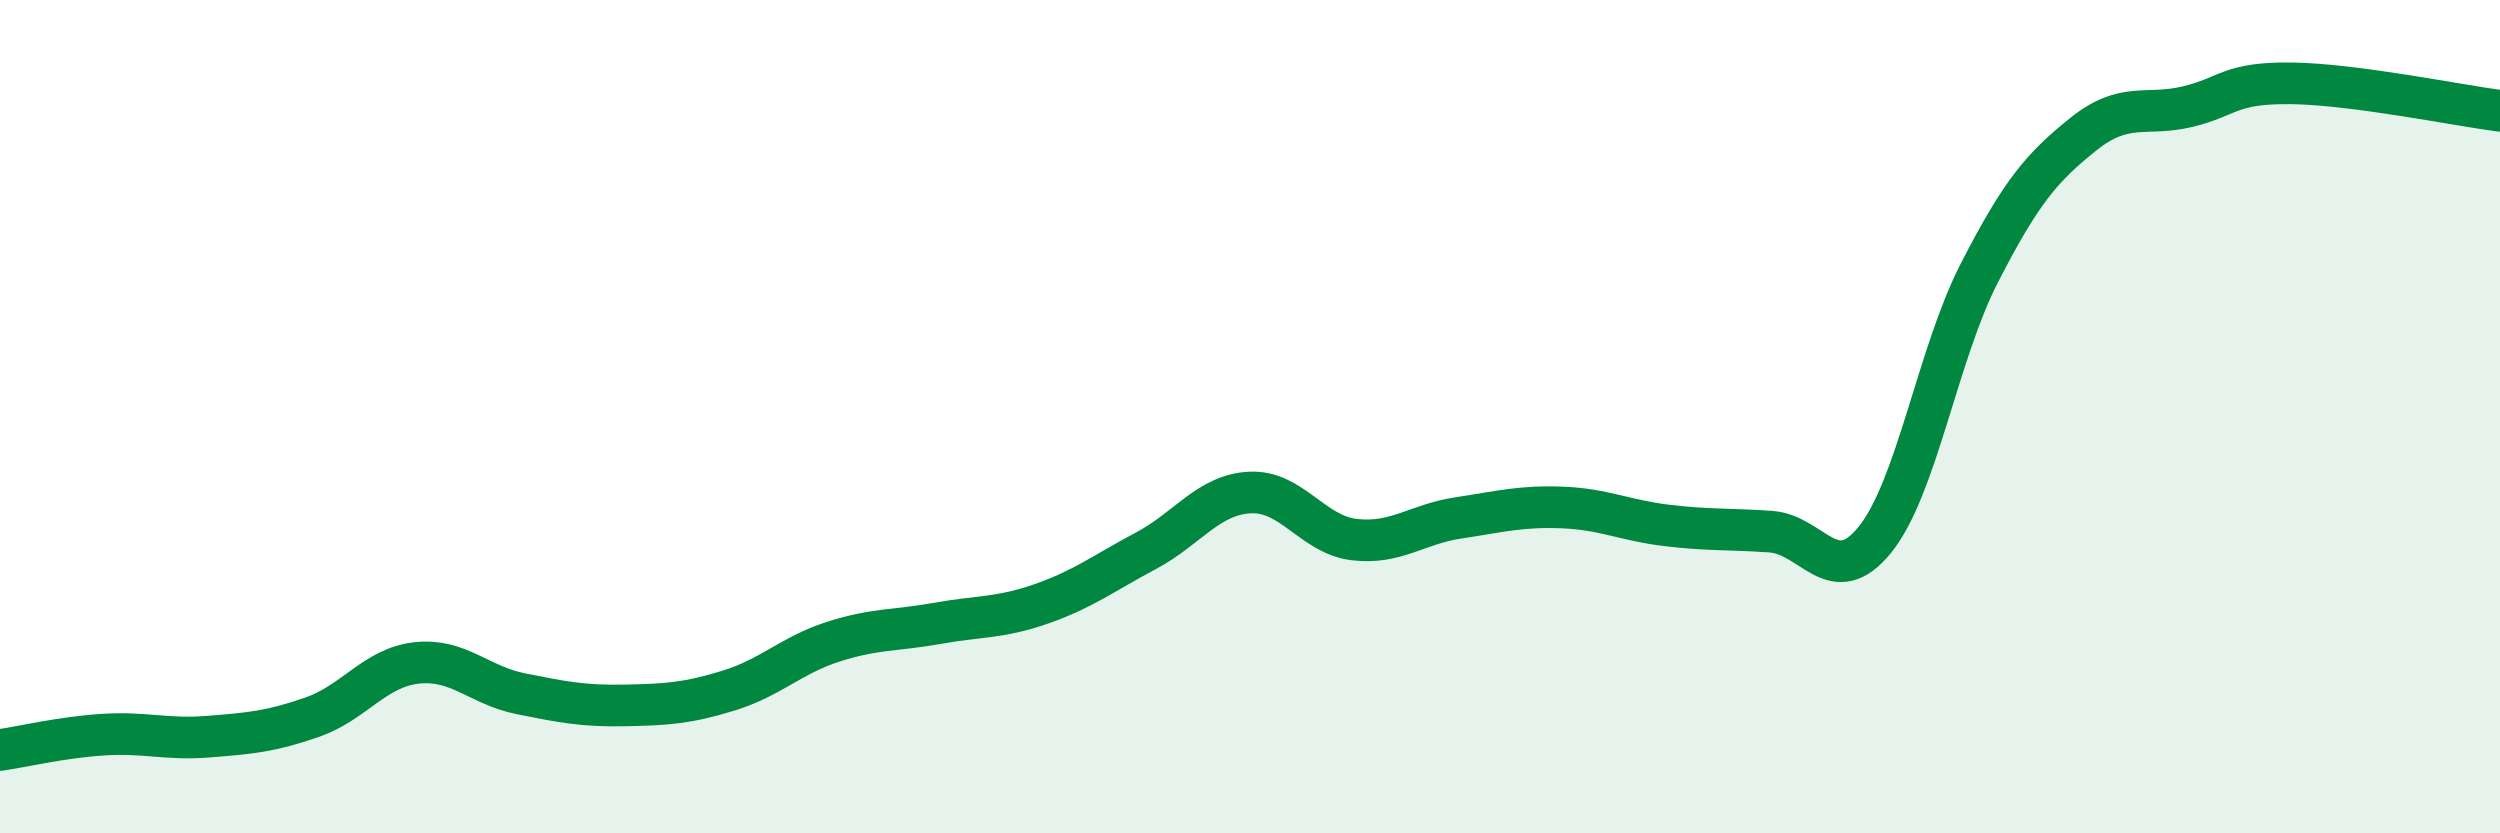
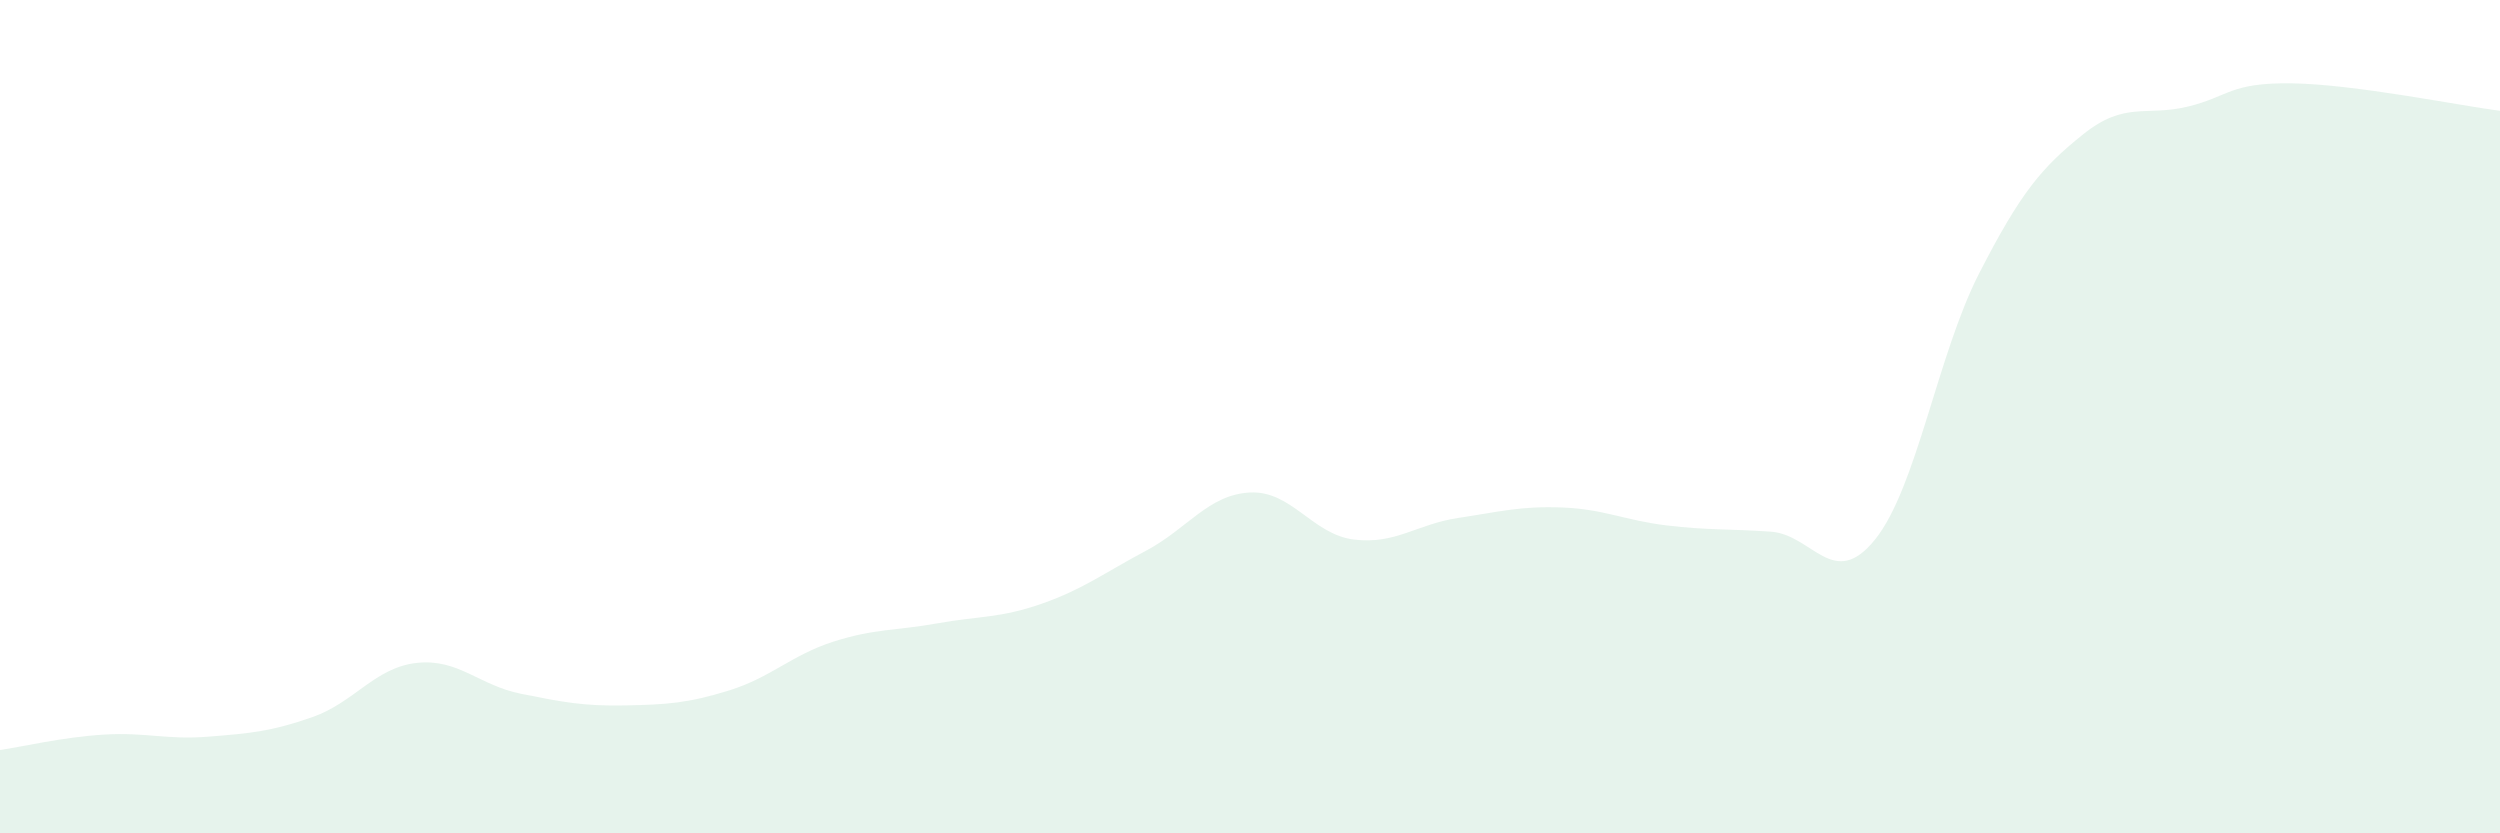
<svg xmlns="http://www.w3.org/2000/svg" width="60" height="20" viewBox="0 0 60 20">
  <path d="M 0,18 C 0.5,17.93 1.5,17.69 2.5,17.63 C 3.5,17.57 4,17.76 5,17.68 C 6,17.6 6.5,17.56 7.5,17.21 C 8.5,16.86 9,16.02 10,15.91 C 11,15.8 11.5,16.45 12.5,16.65 C 13.5,16.85 14,16.95 15,16.93 C 16,16.91 16.5,16.88 17.5,16.57 C 18.5,16.26 19,15.72 20,15.4 C 21,15.08 21.5,15.14 22.5,14.96 C 23.5,14.78 24,14.84 25,14.49 C 26,14.14 26.5,13.75 27.5,13.22 C 28.5,12.69 29,11.87 30,11.82 C 31,11.77 31.5,12.83 32.5,12.95 C 33.5,13.07 34,12.58 35,12.43 C 36,12.28 36.5,12.14 37.5,12.18 C 38.5,12.22 39,12.49 40,12.61 C 41,12.73 41.5,12.69 42.5,12.76 C 43.5,12.83 44,14.19 45,12.95 C 46,11.71 46.5,8.51 47.5,6.56 C 48.5,4.61 49,4.02 50,3.22 C 51,2.42 51.5,2.8 52.5,2.56 C 53.5,2.32 53.5,1.98 55,2 C 56.5,2.02 59,2.53 60,2.66L60 20L0 20Z" fill="#008740" opacity="0.1" stroke-linecap="round" stroke-linejoin="round" />
-   <path d="M 0,18 C 0.5,17.93 1.5,17.69 2.5,17.63 C 3.5,17.57 4,17.76 5,17.68 C 6,17.6 6.5,17.56 7.5,17.21 C 8.5,16.86 9,16.02 10,15.91 C 11,15.8 11.5,16.45 12.5,16.65 C 13.5,16.85 14,16.95 15,16.93 C 16,16.91 16.5,16.88 17.5,16.57 C 18.5,16.26 19,15.72 20,15.4 C 21,15.08 21.5,15.14 22.5,14.96 C 23.5,14.78 24,14.84 25,14.49 C 26,14.14 26.5,13.75 27.5,13.22 C 28.5,12.69 29,11.87 30,11.82 C 31,11.77 31.5,12.83 32.5,12.95 C 33.5,13.07 34,12.58 35,12.43 C 36,12.28 36.5,12.14 37.5,12.18 C 38.5,12.22 39,12.49 40,12.61 C 41,12.73 41.5,12.69 42.5,12.76 C 43.5,12.83 44,14.19 45,12.95 C 46,11.71 46.5,8.51 47.5,6.56 C 48.5,4.61 49,4.02 50,3.22 C 51,2.42 51.5,2.8 52.5,2.56 C 53.5,2.32 53.5,1.98 55,2 C 56.5,2.02 59,2.53 60,2.66" stroke="#008740" stroke-width="1" fill="none" stroke-linecap="round" stroke-linejoin="round" />
</svg>